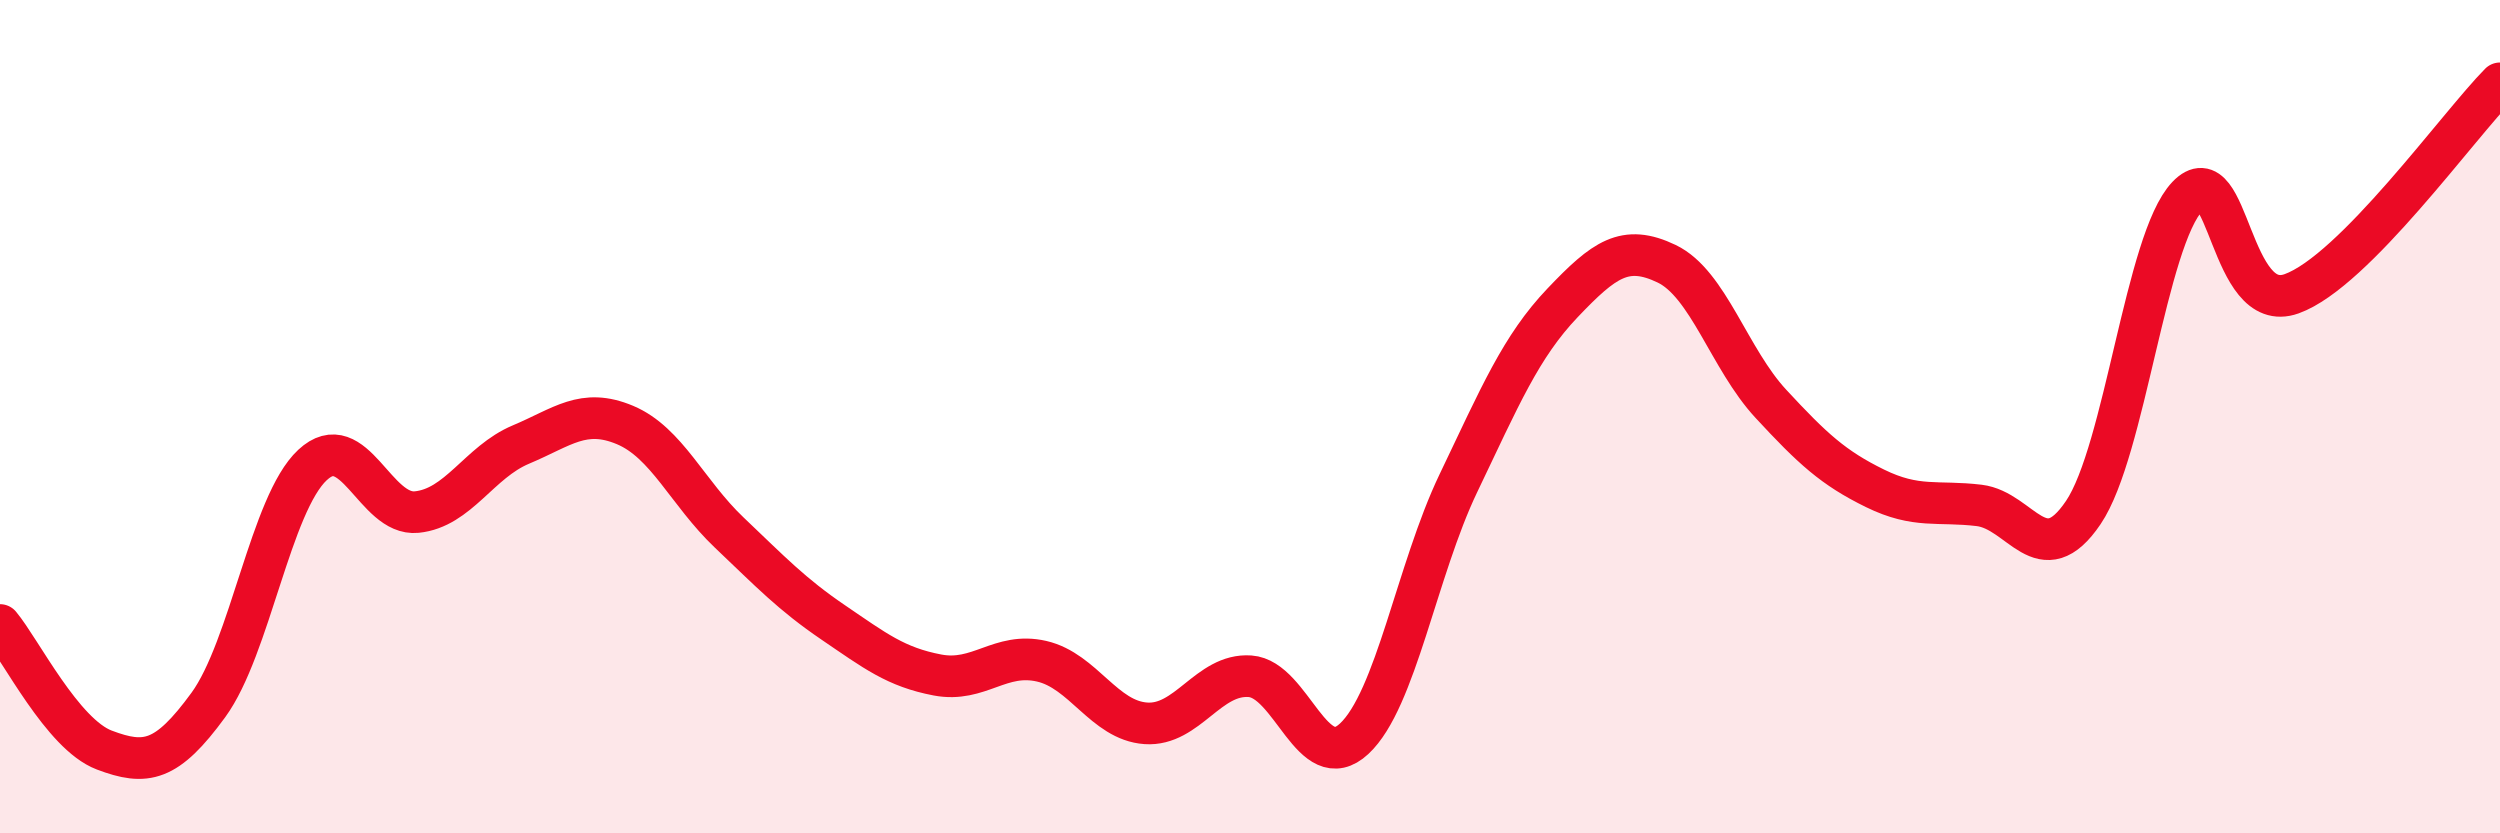
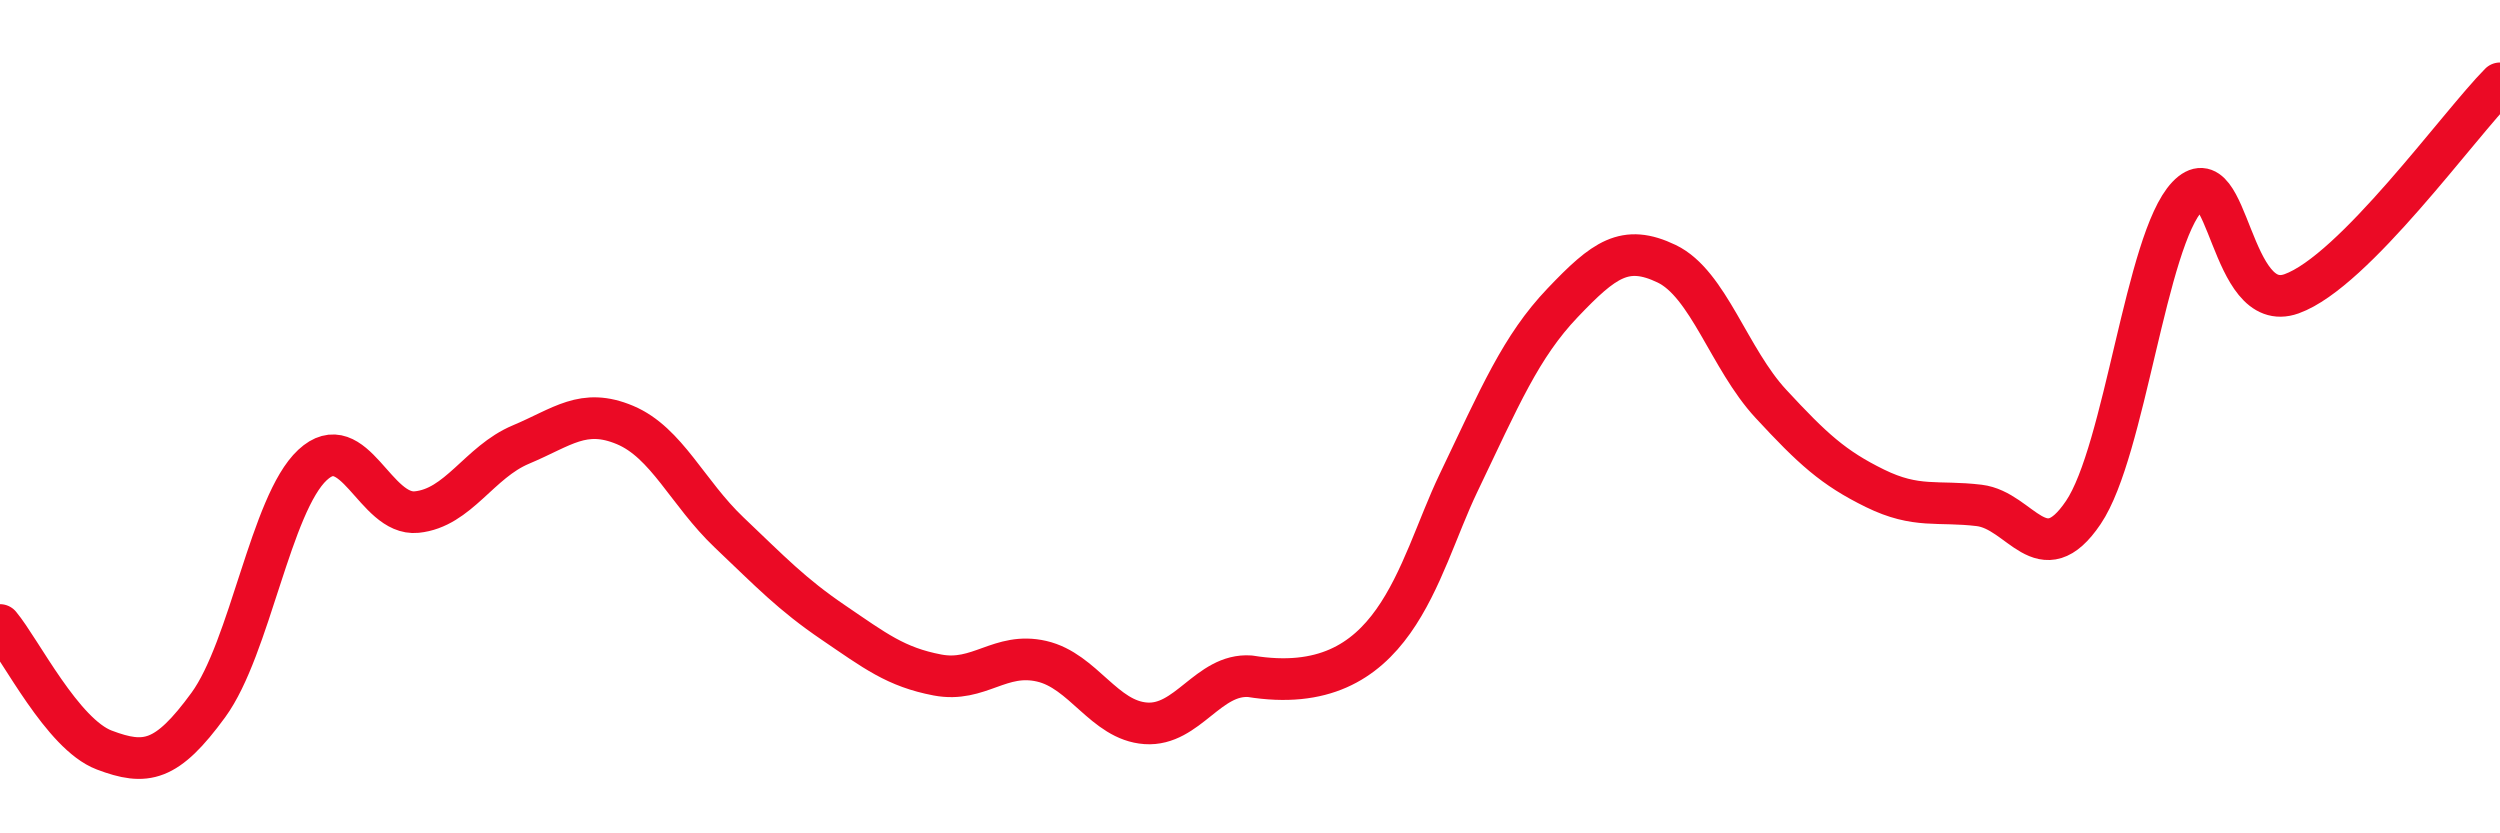
<svg xmlns="http://www.w3.org/2000/svg" width="60" height="20" viewBox="0 0 60 20">
-   <path d="M 0,15 C 0.5,15.6 1.5,17.62 2.5,18 C 3.5,18.38 4,18.29 5,16.92 C 6,15.55 6.5,12.09 7.5,11.16 C 8.5,10.23 9,12.39 10,12.29 C 11,12.19 11.5,11.09 12.5,10.67 C 13.5,10.25 14,9.78 15,10.2 C 16,10.62 16.5,11.83 17.5,12.78 C 18.5,13.73 19,14.26 20,14.94 C 21,15.62 21.5,16.01 22.5,16.2 C 23.5,16.39 24,15.64 25,15.87 C 26,16.1 26.5,17.29 27.5,17.36 C 28.5,17.43 29,16.16 30,16.23 C 31,16.3 31.5,18.66 32.5,17.73 C 33.5,16.8 34,13.69 35,11.6 C 36,9.51 36.5,8.32 37.5,7.27 C 38.5,6.22 39,5.85 40,6.33 C 41,6.81 41.5,8.61 42.5,9.69 C 43.5,10.77 44,11.23 45,11.72 C 46,12.21 46.5,12.01 47.5,12.13 C 48.5,12.25 49,13.78 50,12.3 C 51,10.82 51.5,5.76 52.5,4.71 C 53.5,3.66 53.5,7.59 55,7.05 C 56.5,6.51 59,3.01 60,2L60 20L0 20Z" fill="#EB0A25" opacity="0.1" stroke-linecap="round" stroke-linejoin="round" />
-   <path d="M 0,15 C 0.5,15.6 1.5,17.62 2.5,18 C 3.5,18.38 4,18.29 5,16.92 C 6,15.55 6.5,12.09 7.5,11.16 C 8.5,10.23 9,12.39 10,12.29 C 11,12.19 11.5,11.09 12.5,10.67 C 13.5,10.25 14,9.78 15,10.2 C 16,10.62 16.5,11.83 17.5,12.78 C 18.5,13.73 19,14.26 20,14.94 C 21,15.62 21.5,16.01 22.5,16.2 C 23.5,16.39 24,15.64 25,15.87 C 26,16.1 26.5,17.29 27.5,17.36 C 28.5,17.43 29,16.16 30,16.23 C 31,16.3 31.5,18.66 32.5,17.73 C 33.5,16.8 34,13.69 35,11.6 C 36,9.51 36.5,8.32 37.5,7.27 C 38.5,6.22 39,5.85 40,6.33 C 41,6.81 41.5,8.61 42.5,9.69 C 43.5,10.77 44,11.23 45,11.72 C 46,12.21 46.5,12.01 47.5,12.13 C 48.5,12.25 49,13.78 50,12.3 C 51,10.82 51.5,5.76 52.5,4.71 C 53.5,3.66 53.5,7.59 55,7.05 C 56.5,6.51 59,3.01 60,2" stroke="#EB0A25" stroke-width="1" fill="none" stroke-linecap="round" stroke-linejoin="round" />
+   <path d="M 0,15 C 0.5,15.6 1.5,17.62 2.5,18 C 3.5,18.38 4,18.29 5,16.92 C 6,15.55 6.5,12.09 7.5,11.16 C 8.5,10.23 9,12.39 10,12.29 C 11,12.19 11.5,11.09 12.5,10.67 C 13.5,10.25 14,9.78 15,10.2 C 16,10.62 16.5,11.83 17.5,12.78 C 18.5,13.73 19,14.26 20,14.94 C 21,15.62 21.5,16.01 22.5,16.2 C 23.5,16.39 24,15.64 25,15.87 C 26,16.1 26.5,17.29 27.5,17.36 C 28.5,17.43 29,16.16 30,16.23 C 33.5,16.8 34,13.69 35,11.6 C 36,9.51 36.5,8.32 37.5,7.27 C 38.5,6.22 39,5.85 40,6.33 C 41,6.81 41.5,8.61 42.5,9.69 C 43.5,10.77 44,11.23 45,11.72 C 46,12.21 46.5,12.01 47.5,12.13 C 48.5,12.25 49,13.78 50,12.3 C 51,10.82 51.5,5.76 52.5,4.71 C 53.5,3.66 53.5,7.59 55,7.05 C 56.5,6.51 59,3.01 60,2" stroke="#EB0A25" stroke-width="1" fill="none" stroke-linecap="round" stroke-linejoin="round" />
</svg>